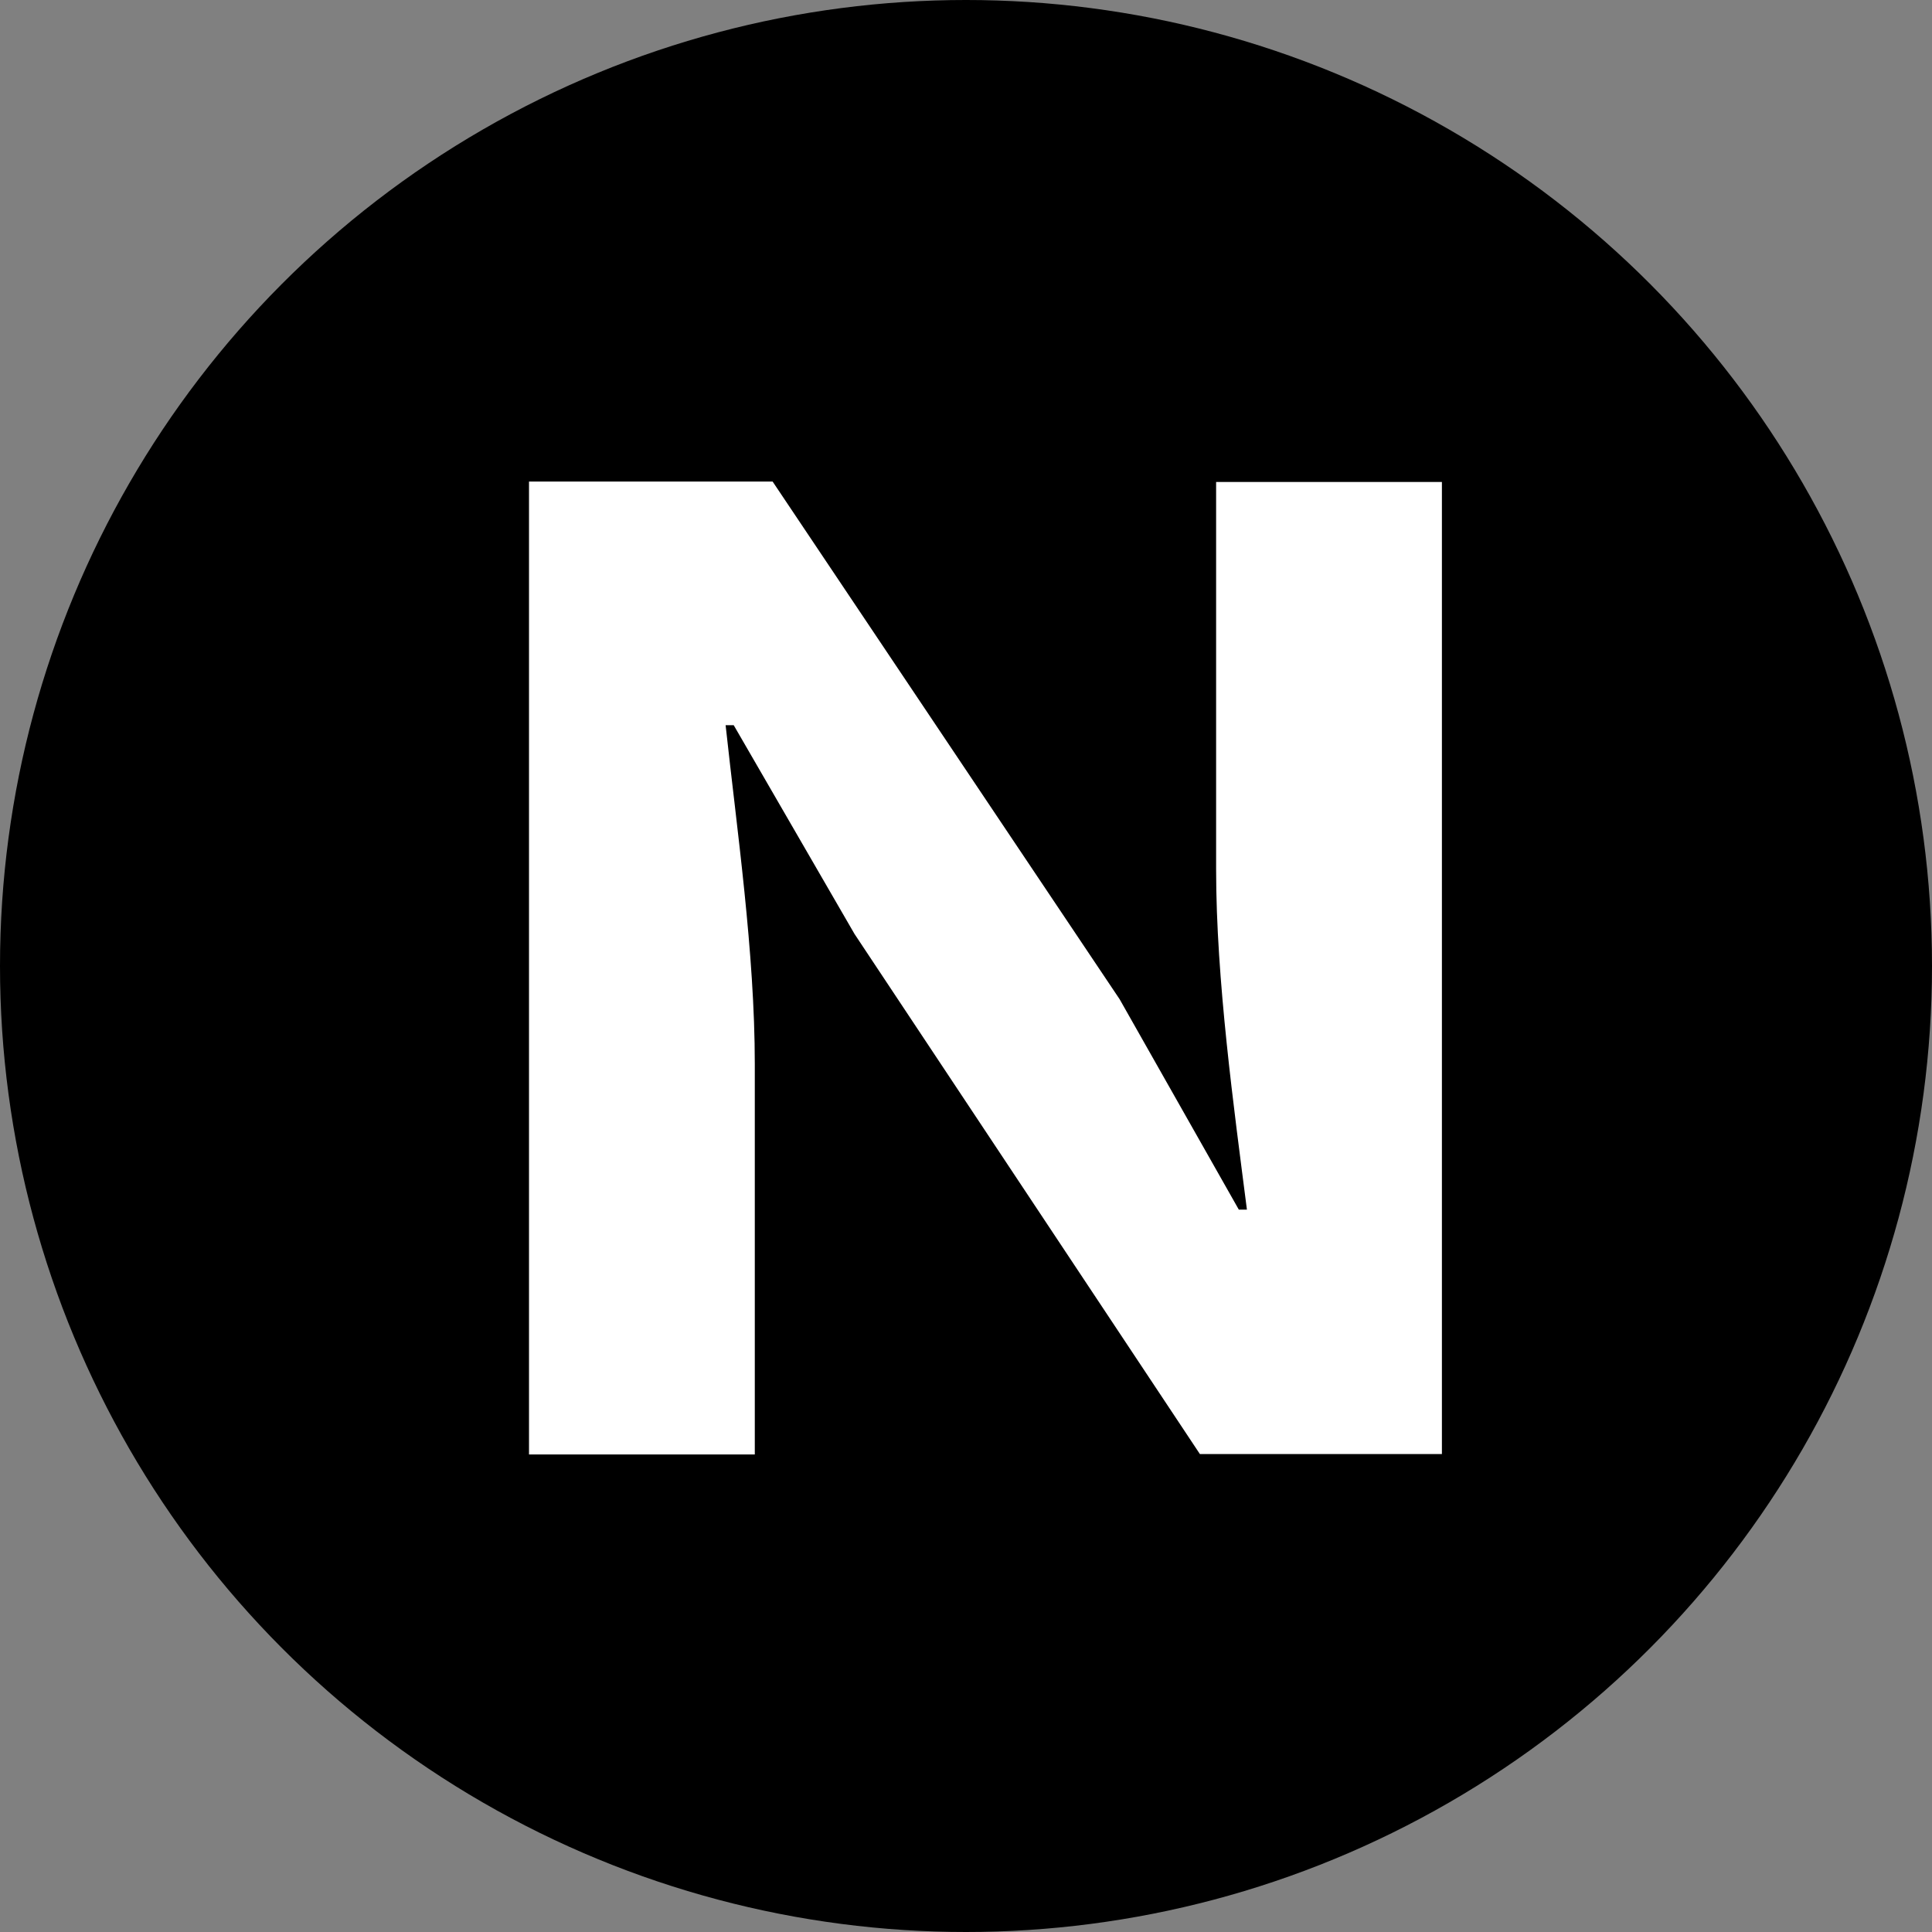
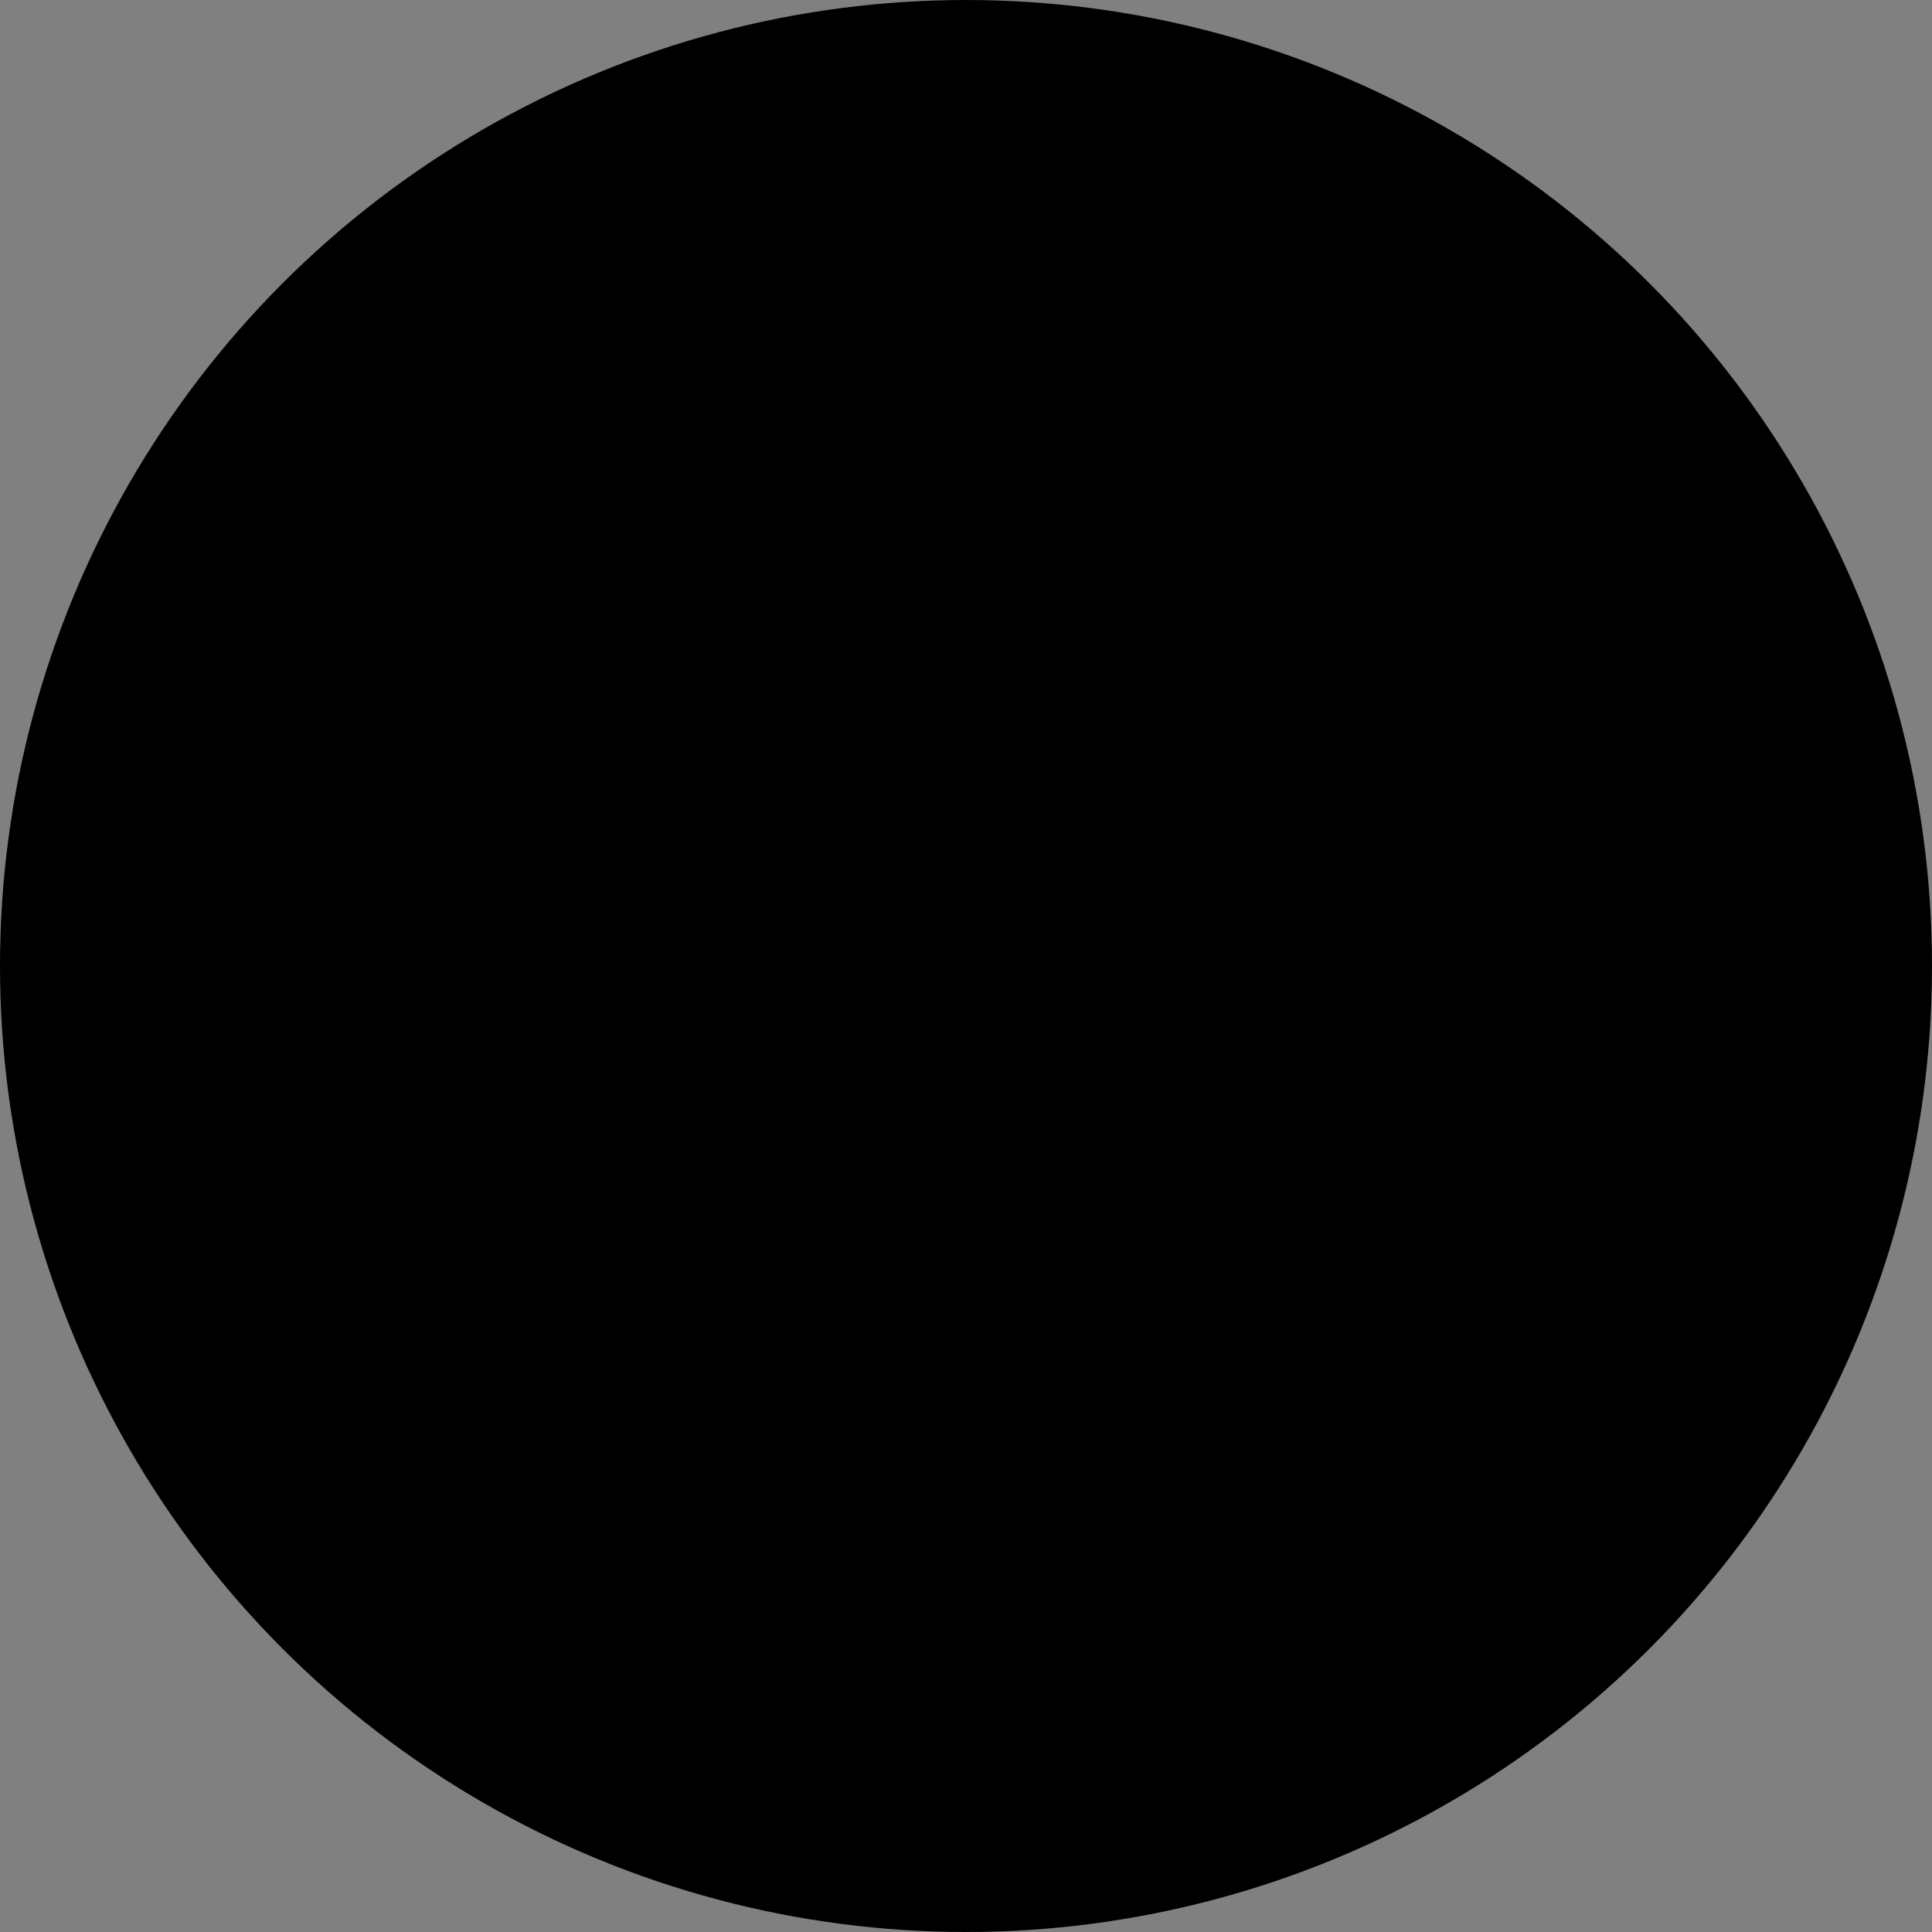
<svg xmlns="http://www.w3.org/2000/svg" id="_레이어_2" data-name="레이어 2" viewBox="0 0 47.66 47.66">
  <rect x="0" y="0" width="47.66" height="47.66" fill="#808080" stroke="none" />
  <defs>
    <style>      .cls-1 {        fill: #fff;      }    </style>
  </defs>
  <g id="ELEMENTS">
    <g>
      <circle cx="23.83" cy="23.83" r="23.83" />
-       <path class="cls-1" d="M13.05,11.88h6.01l8.56,12.77,2.94,5.19h.2c-.32-2.5-.76-5.67-.76-8.39v-9.56h5.57v23.98h-5.97l-8.52-12.83-2.98-5.15h-.2c.28,2.59.72,5.61.72,8.36v9.63h-5.57V11.88Z" />
    </g>
  </g>
</svg>